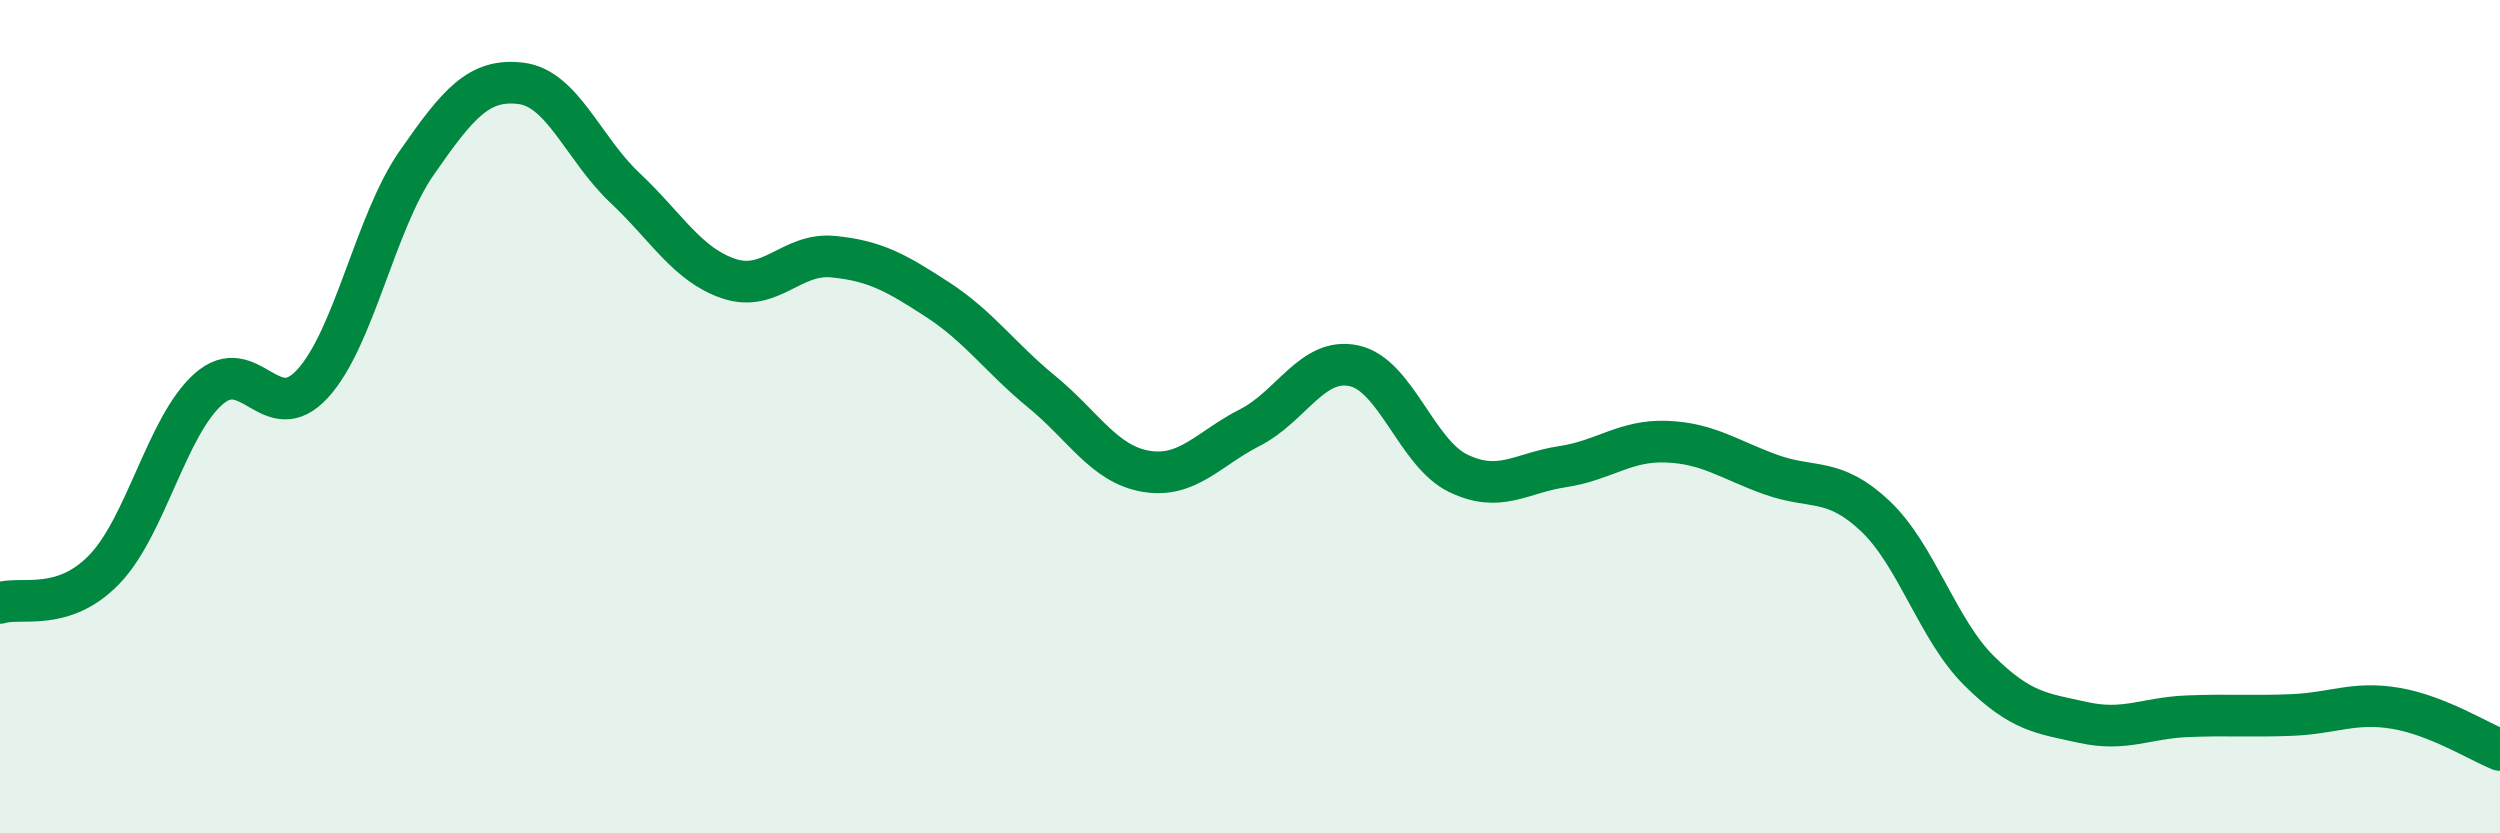
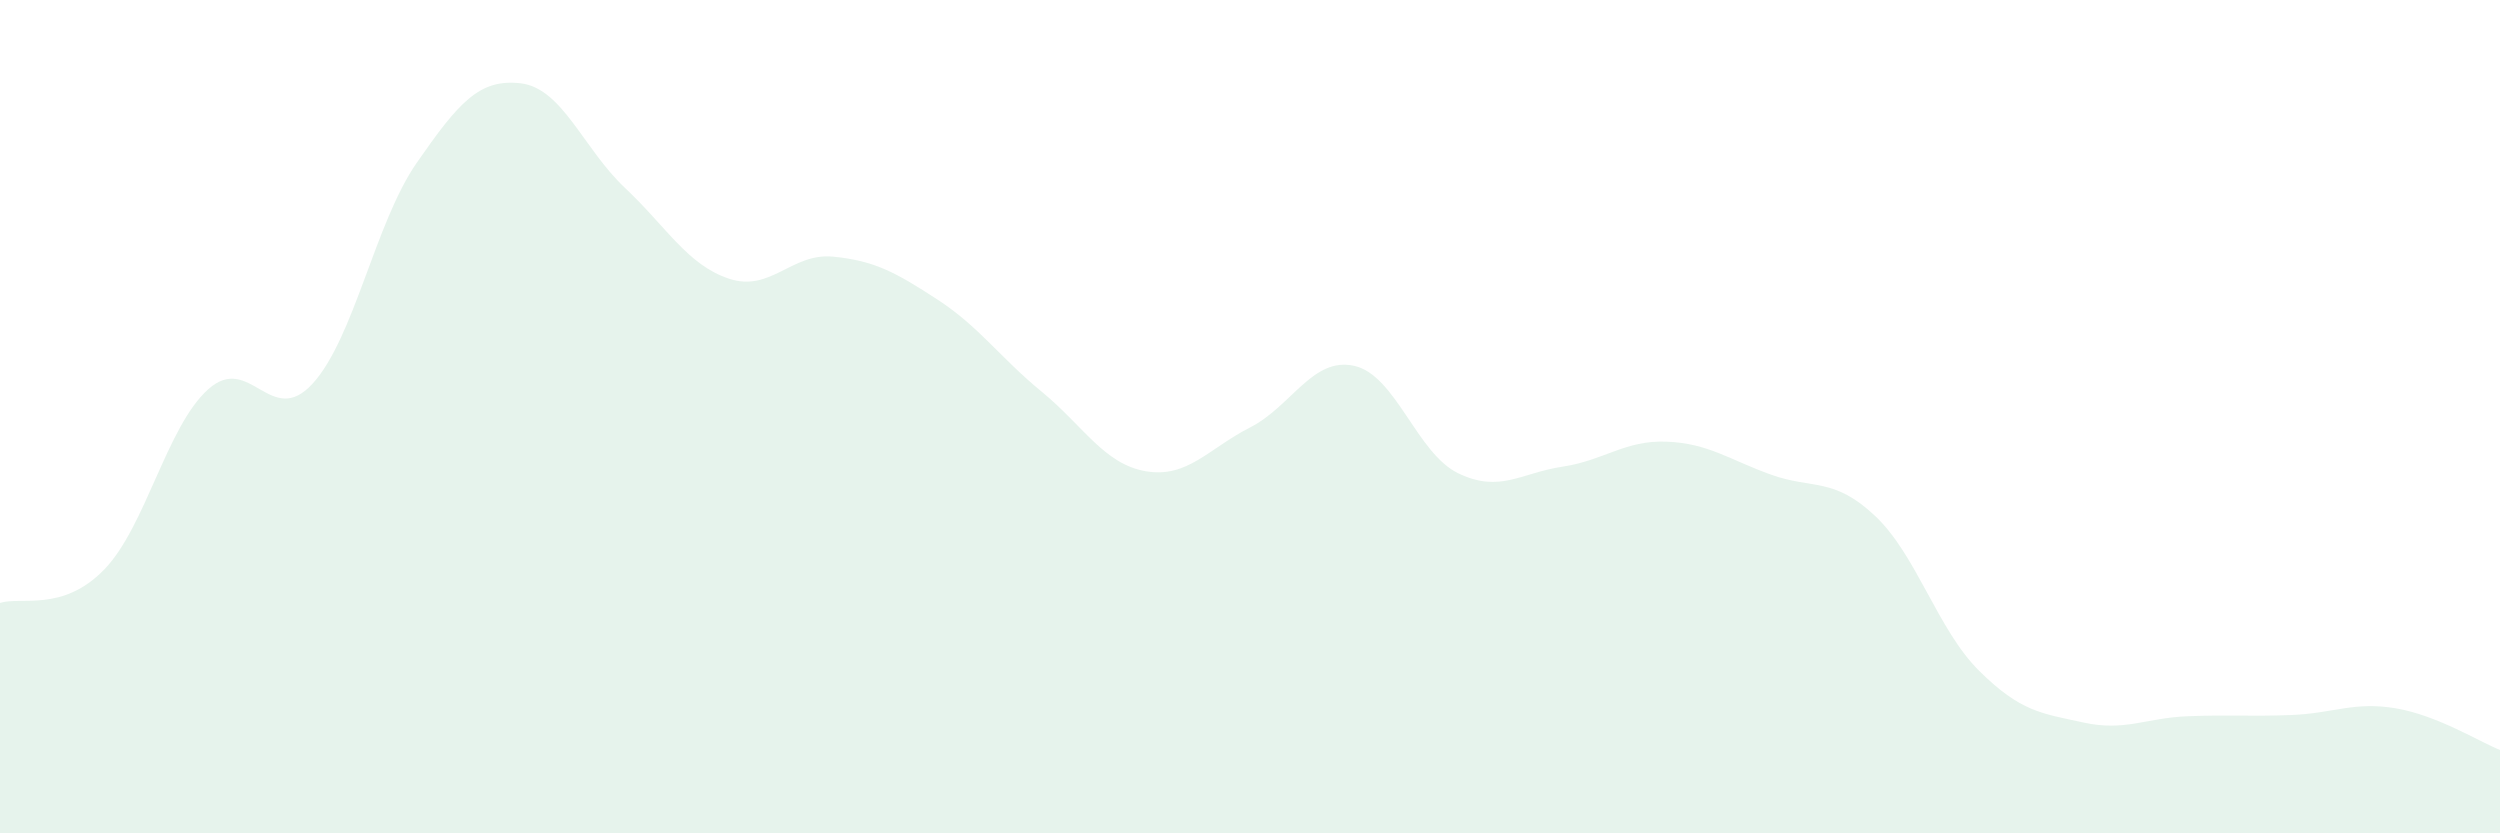
<svg xmlns="http://www.w3.org/2000/svg" width="60" height="20" viewBox="0 0 60 20">
  <path d="M 0,14.47 C 0.5,14.31 1.5,14.7 2.5,13.67 C 3.5,12.64 4,10.23 5,9.34 C 6,8.45 6.5,10.3 7.5,9.21 C 8.5,8.12 9,5.35 10,3.91 C 11,2.47 11.5,1.88 12.5,2 C 13.5,2.12 14,3.57 15,4.51 C 16,5.45 16.5,6.36 17.5,6.69 C 18.5,7.02 19,6.06 20,6.16 C 21,6.26 21.5,6.54 22.5,7.19 C 23.5,7.84 24,8.58 25,9.4 C 26,10.22 26.5,11.14 27.5,11.31 C 28.5,11.48 29,10.77 30,10.26 C 31,9.75 31.5,8.56 32.5,8.78 C 33.5,9 34,10.88 35,11.36 C 36,11.84 36.5,11.35 37.5,11.2 C 38.5,11.05 39,10.56 40,10.6 C 41,10.64 41.5,11.03 42.5,11.39 C 43.5,11.75 44,11.44 45,12.38 C 46,13.32 46.5,15.11 47.5,16.1 C 48.5,17.09 49,17.12 50,17.34 C 51,17.56 51.5,17.23 52.5,17.19 C 53.5,17.15 54,17.2 55,17.16 C 56,17.12 56.5,16.83 57.5,17 C 58.5,17.17 59.5,17.8 60,18L60 20L0 20Z" fill="#008740" opacity="0.1" stroke-linecap="round" stroke-linejoin="round" />
-   <path d="M 0,14.47 C 0.5,14.31 1.5,14.7 2.5,13.67 C 3.5,12.64 4,10.23 5,9.34 C 6,8.45 6.5,10.3 7.5,9.21 C 8.5,8.12 9,5.35 10,3.91 C 11,2.47 11.5,1.88 12.5,2 C 13.5,2.12 14,3.57 15,4.51 C 16,5.45 16.5,6.36 17.5,6.69 C 18.5,7.02 19,6.06 20,6.16 C 21,6.26 21.5,6.54 22.5,7.19 C 23.5,7.84 24,8.58 25,9.4 C 26,10.22 26.5,11.14 27.5,11.31 C 28.5,11.48 29,10.77 30,10.26 C 31,9.75 31.5,8.56 32.5,8.78 C 33.5,9 34,10.88 35,11.36 C 36,11.84 36.5,11.35 37.5,11.2 C 38.5,11.05 39,10.56 40,10.6 C 41,10.64 41.5,11.03 42.5,11.39 C 43.5,11.75 44,11.44 45,12.38 C 46,13.32 46.5,15.11 47.5,16.1 C 48.5,17.09 49,17.12 50,17.34 C 51,17.56 51.5,17.23 52.5,17.19 C 53.5,17.15 54,17.2 55,17.16 C 56,17.12 56.5,16.83 57.5,17 C 58.5,17.17 59.5,17.8 60,18" stroke="#008740" stroke-width="1" fill="none" stroke-linecap="round" stroke-linejoin="round" />
</svg>